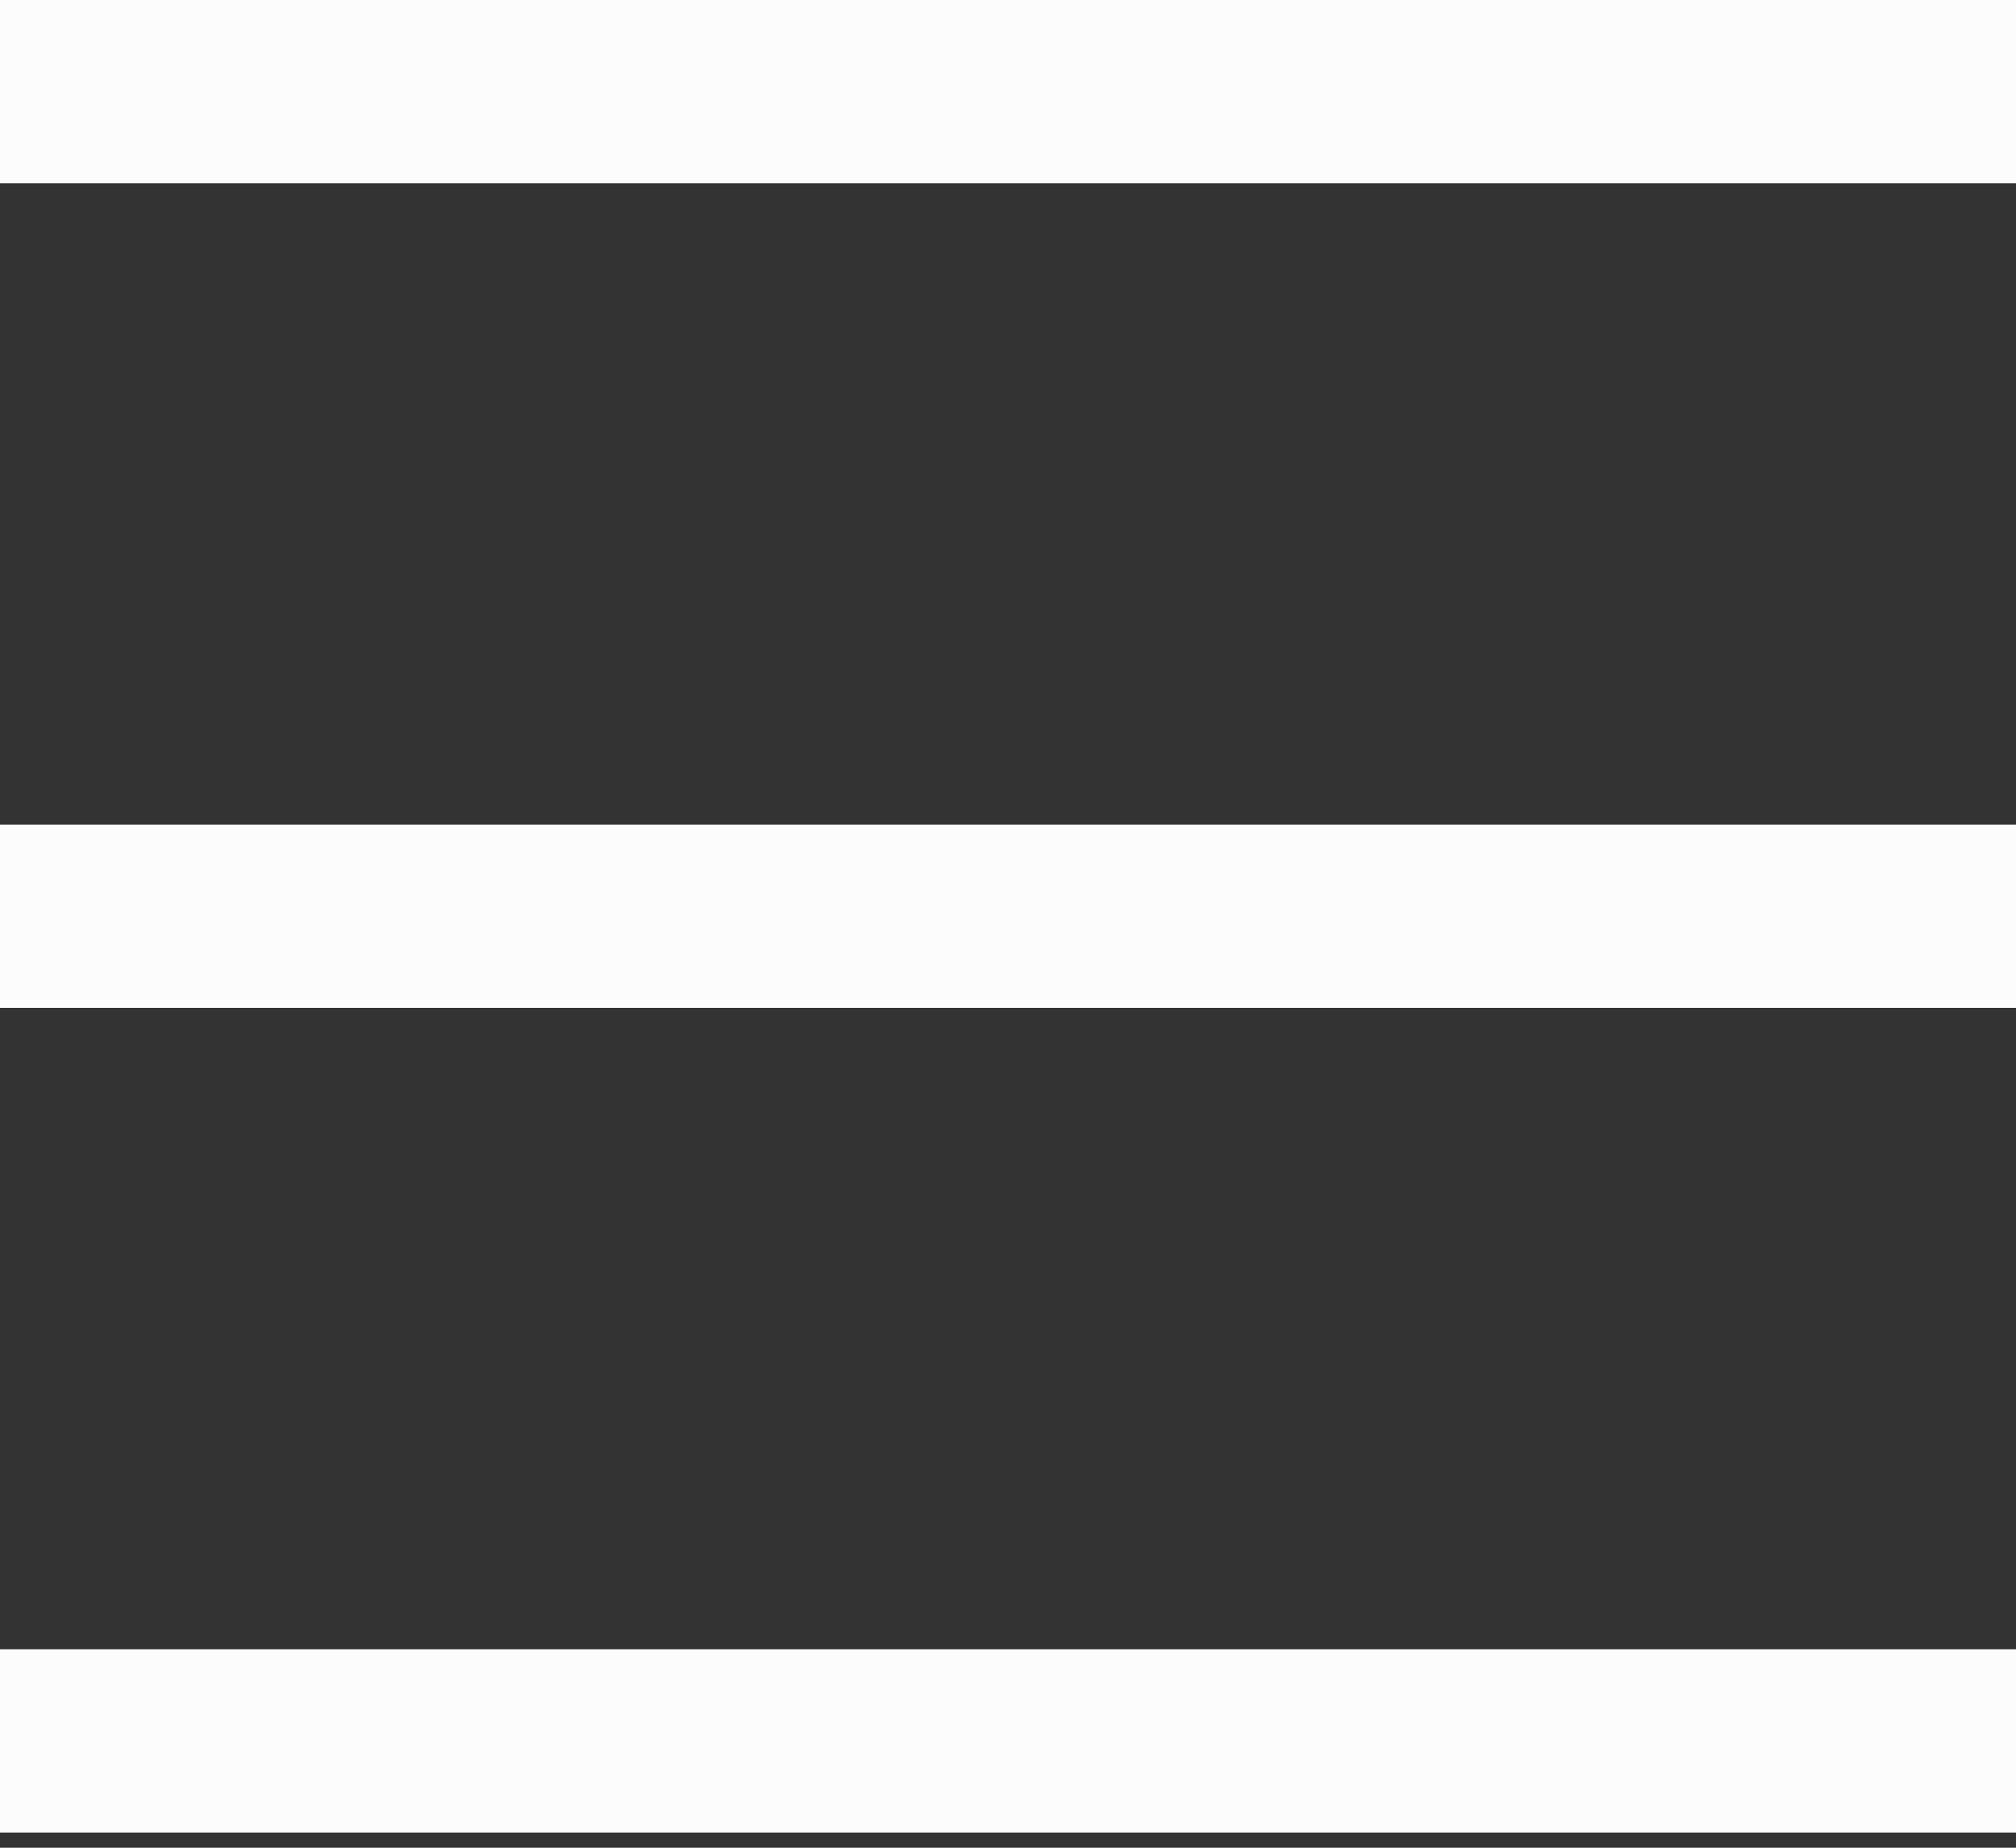
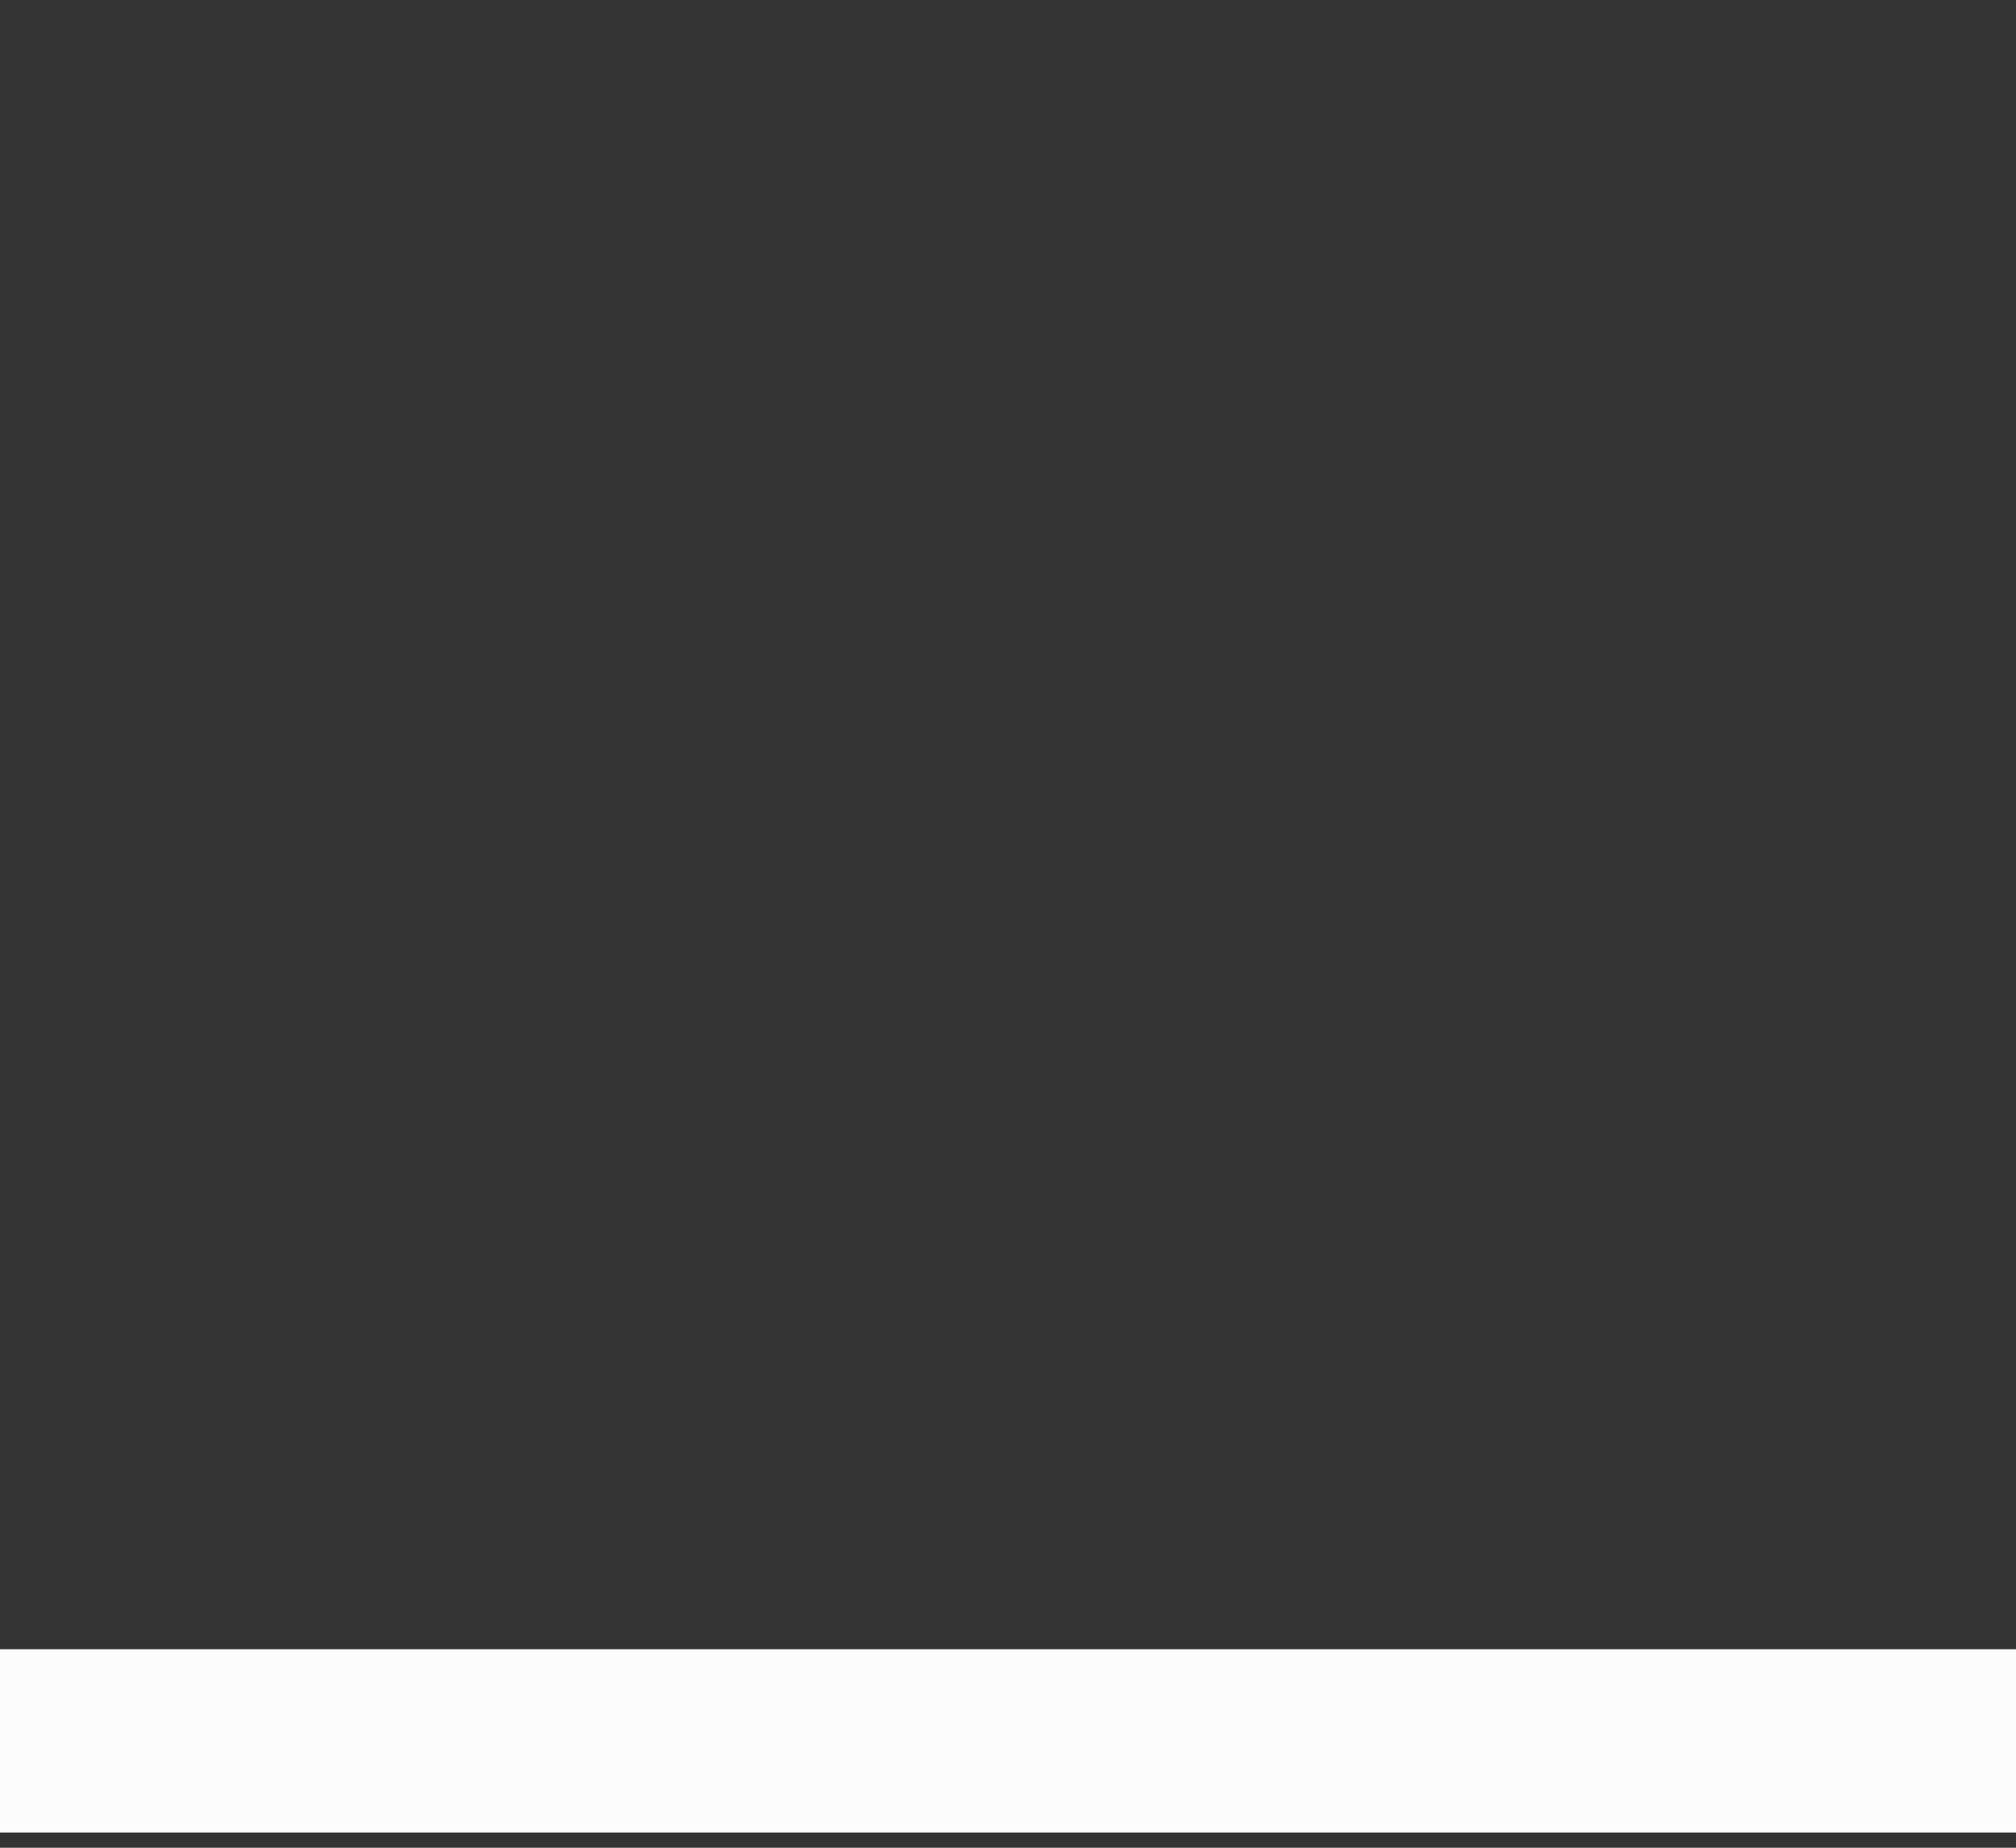
<svg xmlns="http://www.w3.org/2000/svg" width="24" height="22" viewBox="0 0 24 22" fill="none">
  <rect x="0" y="0" width="24" height="22" fill="#333333" stroke="none" />
-   <path d="M24 0H0V2.182H24V0Z" fill="#FCFCFC" />
-   <path d="M24 9.818H0V12H24V9.818Z" fill="#FCFCFC" />
  <path d="M24 19.637H0V21.819H24V19.637Z" fill="#FCFCFC" />
</svg>